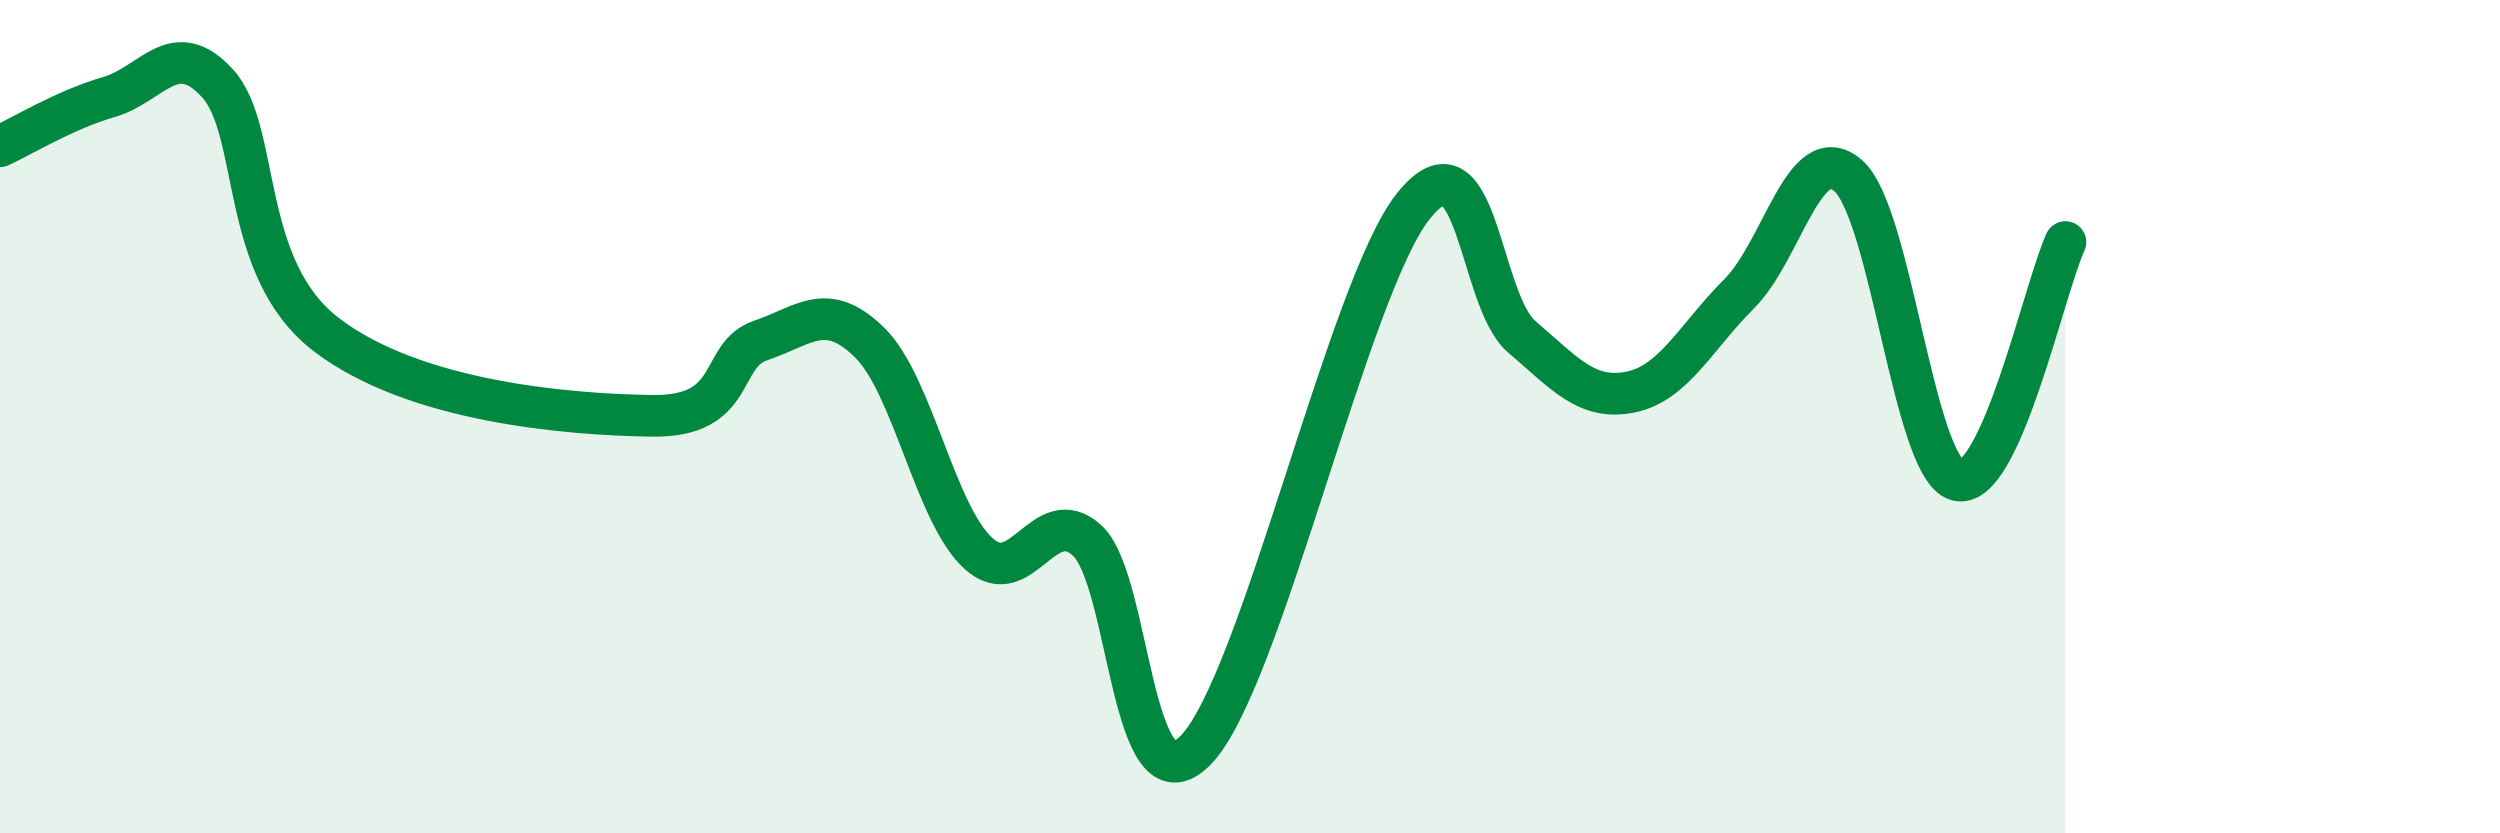
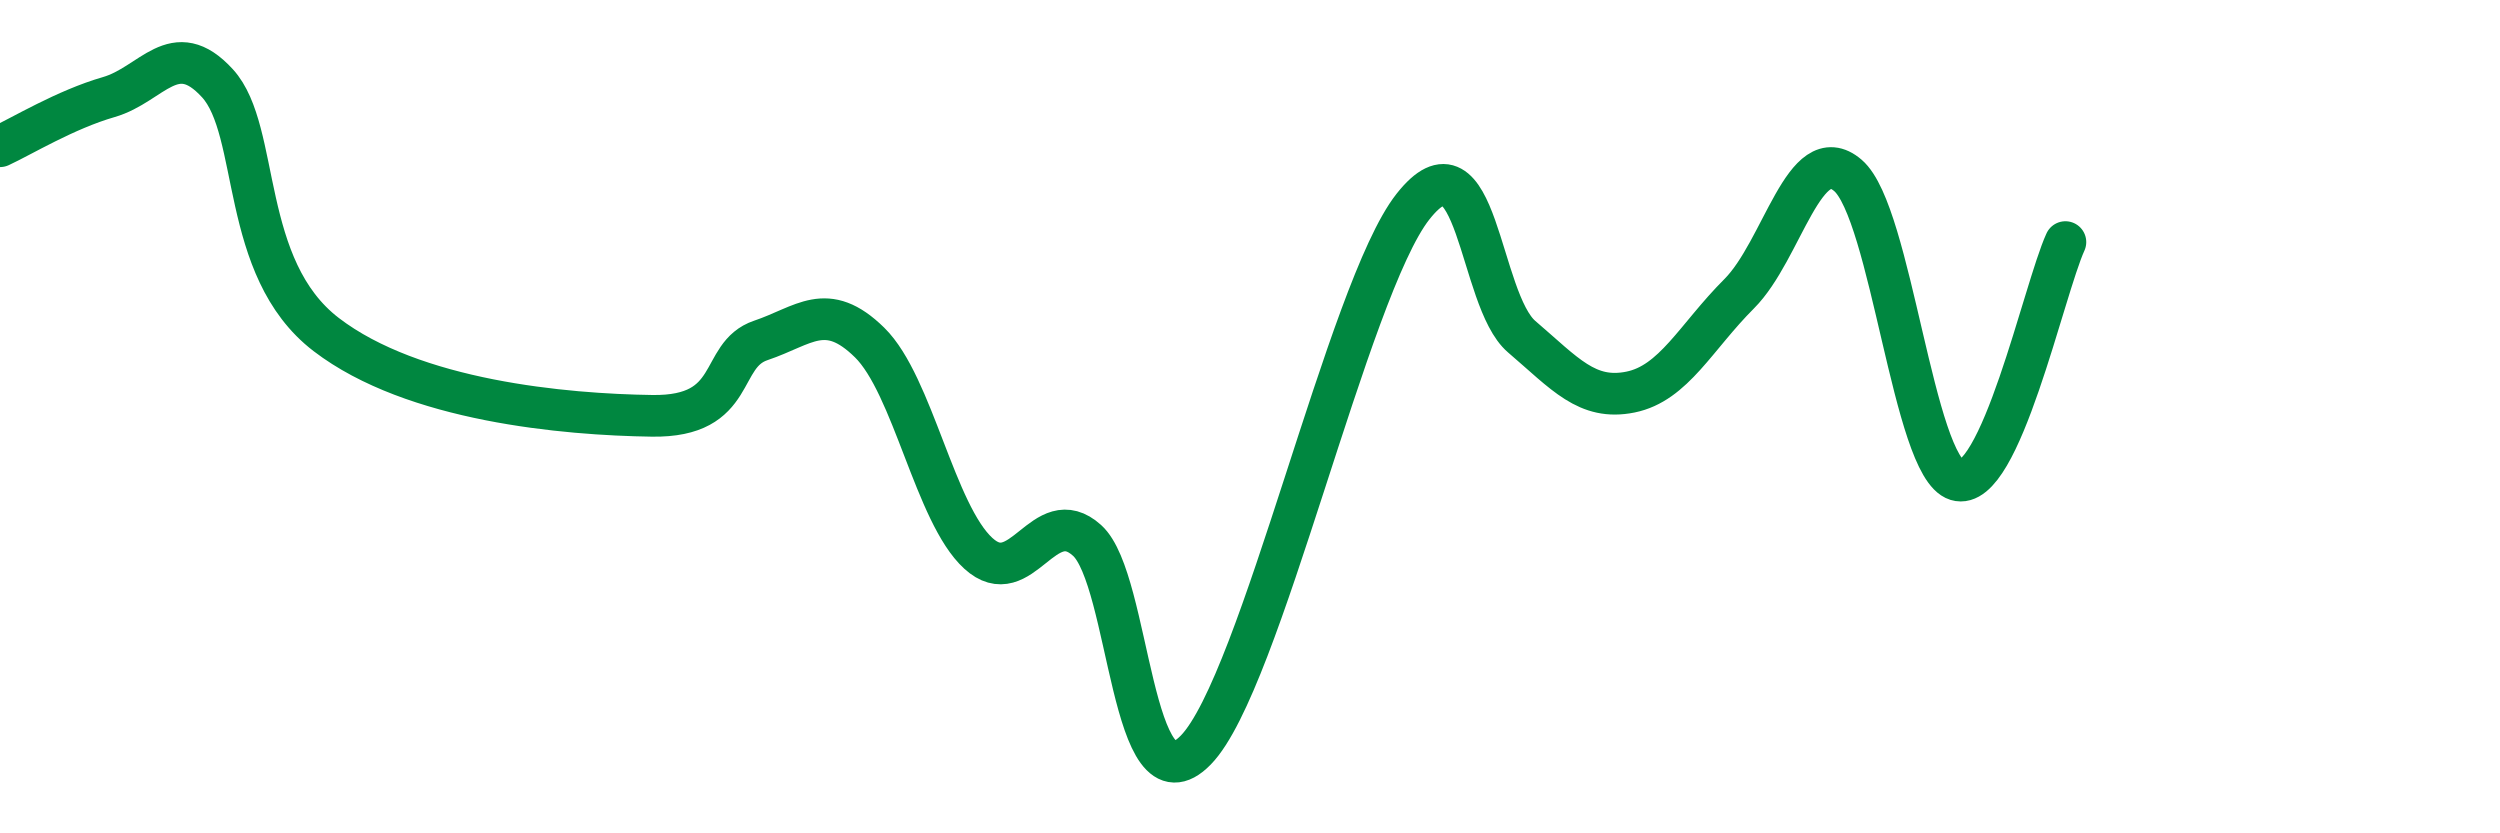
<svg xmlns="http://www.w3.org/2000/svg" width="60" height="20" viewBox="0 0 60 20">
-   <path d="M 0,3.51 C 0.52,3.27 1.57,2.63 2.61,2.33 C 3.65,2.03 4.18,0.86 5.22,2 C 6.26,3.14 5.74,6.43 7.83,8.03 C 9.92,9.63 13.56,9.95 15.65,9.98 C 17.74,10.01 17.22,8.52 18.26,8.17 C 19.3,7.82 19.83,7.2 20.87,8.22 C 21.91,9.24 22.44,12.33 23.48,13.28 C 24.52,14.23 25.05,12.03 26.09,12.97 C 27.13,13.91 27.14,19.6 28.7,18 C 30.26,16.4 32.35,6.94 33.91,4.96 C 35.47,2.98 35.48,7.19 36.52,8.08 C 37.56,8.97 38.09,9.62 39.13,9.41 C 40.17,9.2 40.7,8.09 41.74,7.05 C 42.78,6.01 43.31,3.32 44.35,4.21 C 45.39,5.1 45.92,11.2 46.96,11.52 C 48,11.84 49.05,6.95 49.57,5.81L49.57 20L0 20Z" fill="#008740" opacity="0.1" stroke-linecap="round" stroke-linejoin="round" />
  <path d="M 0,3.51 C 0.52,3.27 1.57,2.63 2.61,2.33 C 3.65,2.03 4.18,0.86 5.22,2 C 6.26,3.14 5.74,6.43 7.83,8.03 C 9.92,9.63 13.56,9.95 15.65,9.98 C 17.74,10.01 17.22,8.52 18.26,8.17 C 19.3,7.82 19.83,7.2 20.87,8.22 C 21.91,9.24 22.44,12.33 23.48,13.28 C 24.52,14.23 25.05,12.03 26.09,12.97 C 27.13,13.91 27.14,19.6 28.7,18 C 30.26,16.4 32.35,6.94 33.91,4.96 C 35.47,2.98 35.48,7.19 36.52,8.08 C 37.56,8.97 38.09,9.62 39.13,9.41 C 40.17,9.2 40.7,8.09 41.74,7.05 C 42.78,6.01 43.31,3.32 44.35,4.21 C 45.39,5.1 45.92,11.2 46.96,11.52 C 48,11.84 49.05,6.95 49.57,5.81" stroke="#008740" stroke-width="1" fill="none" stroke-linecap="round" stroke-linejoin="round" />
</svg>